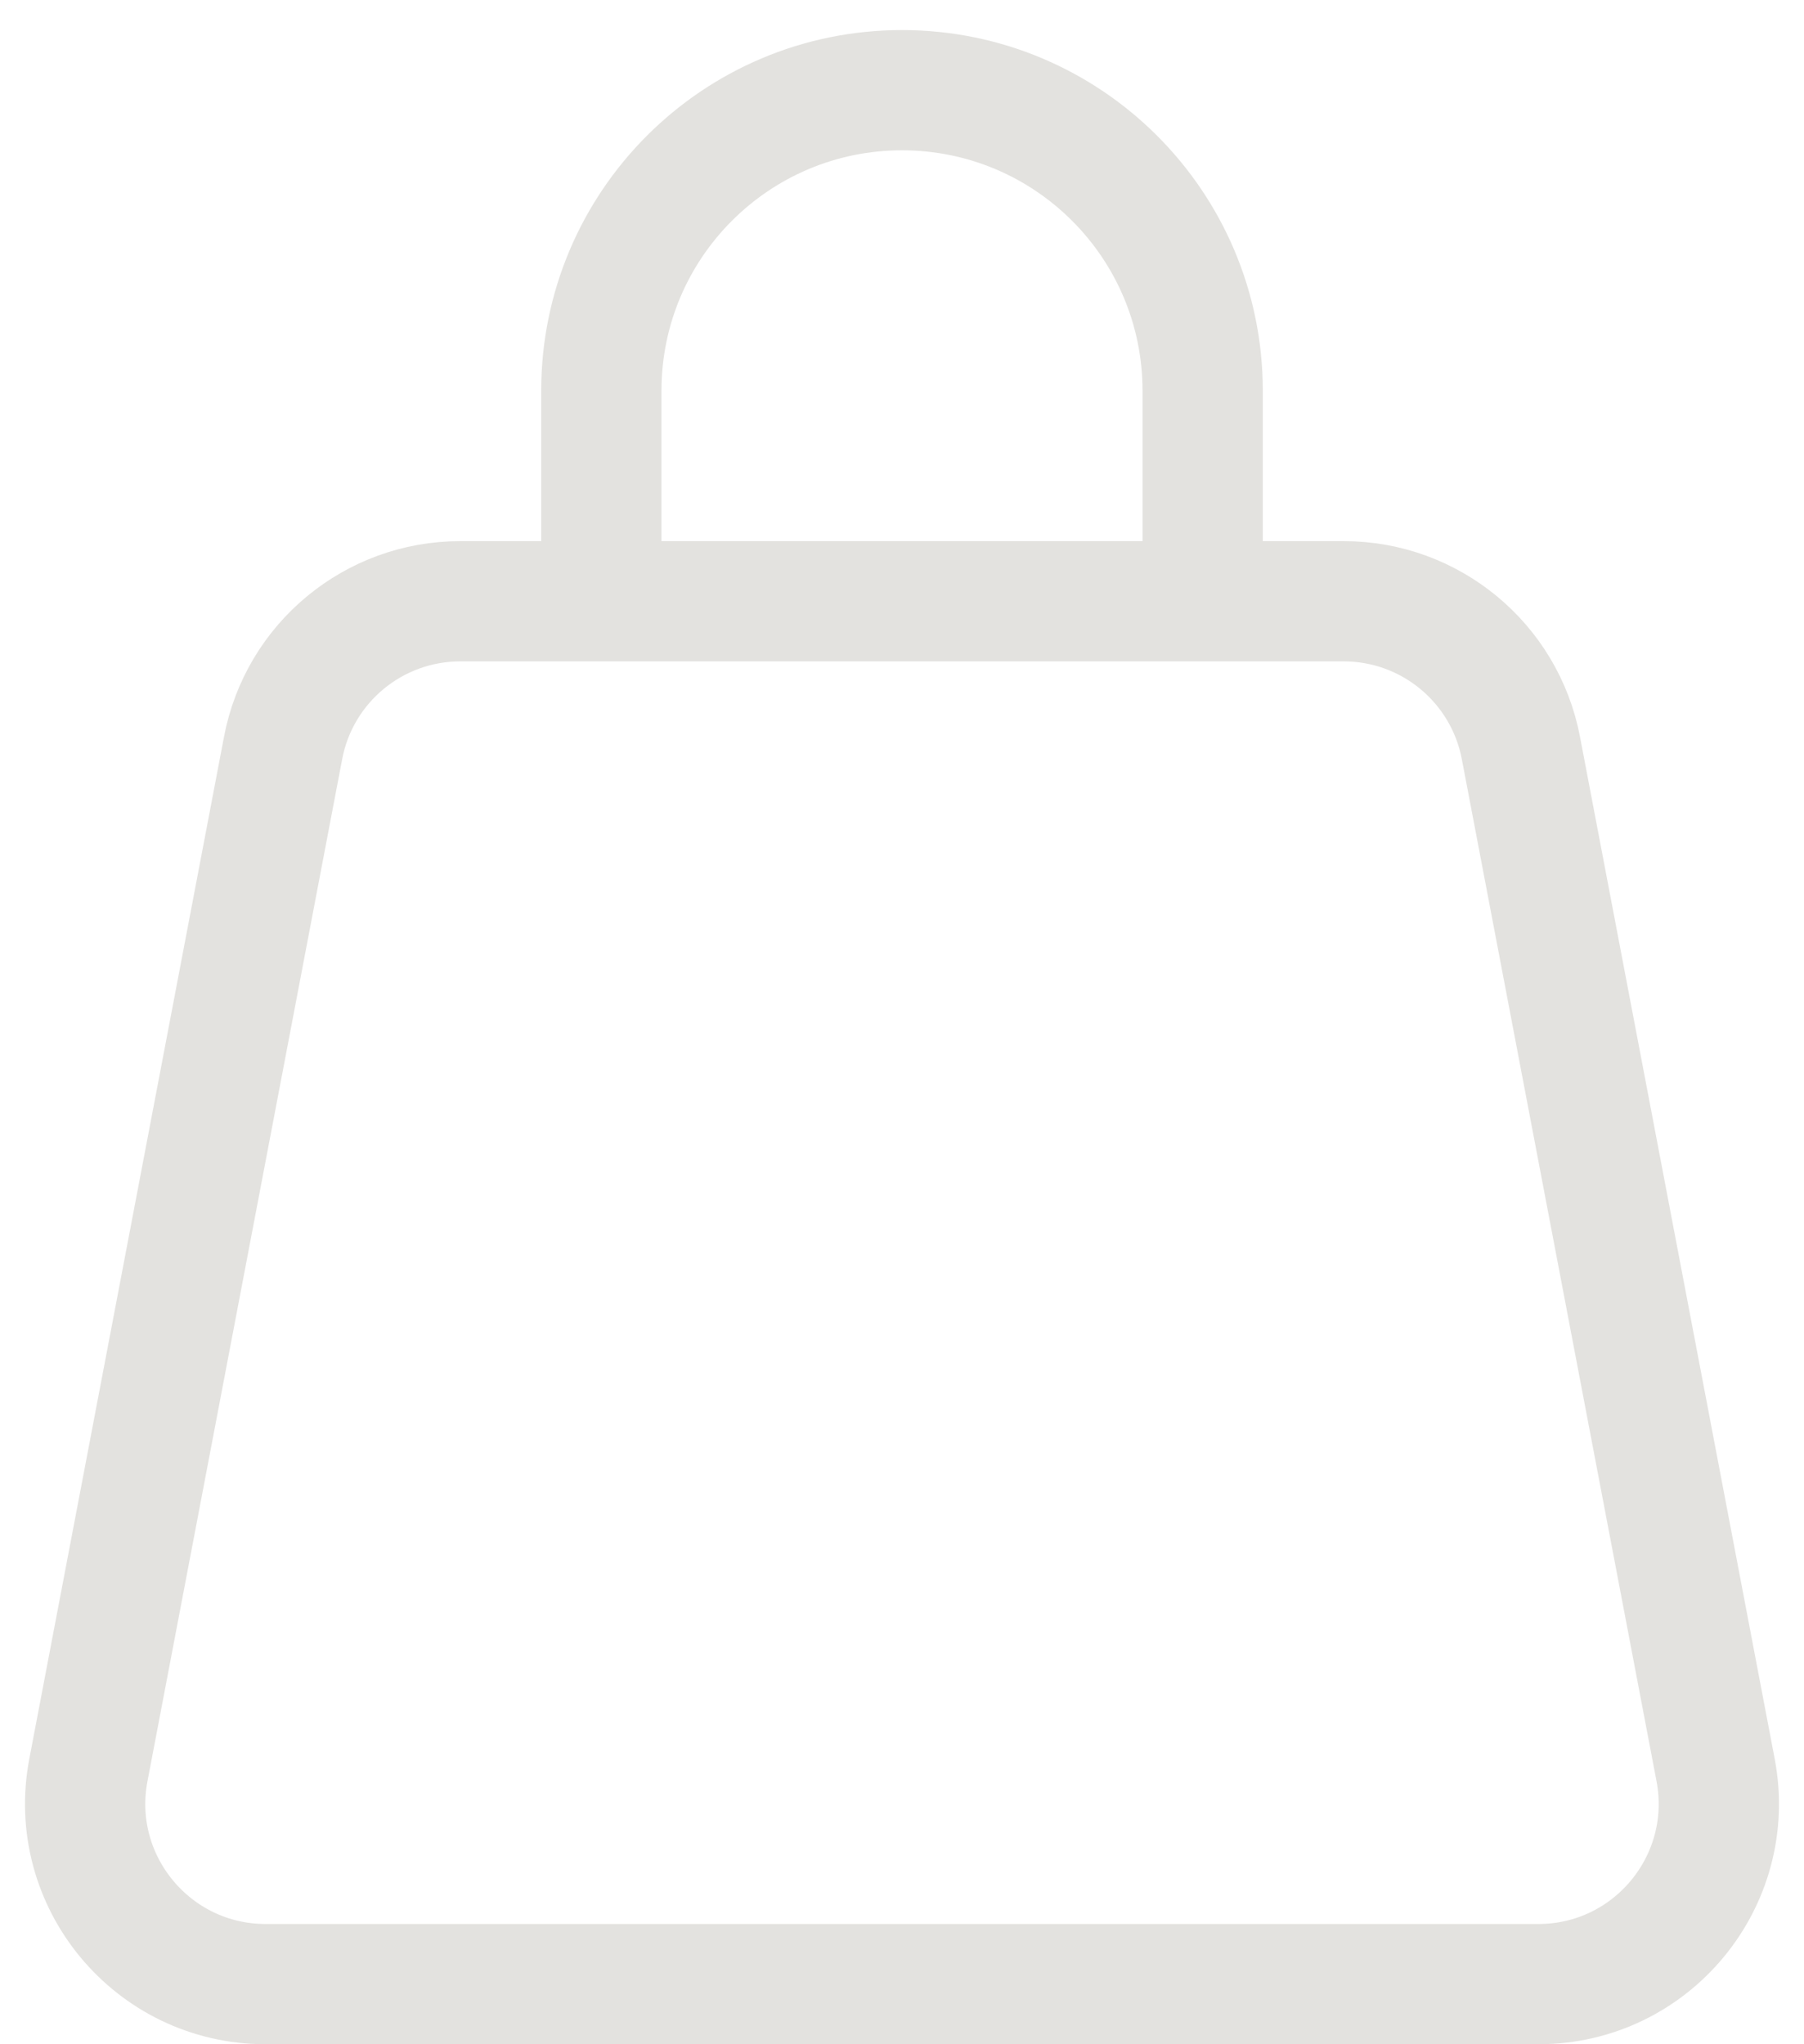
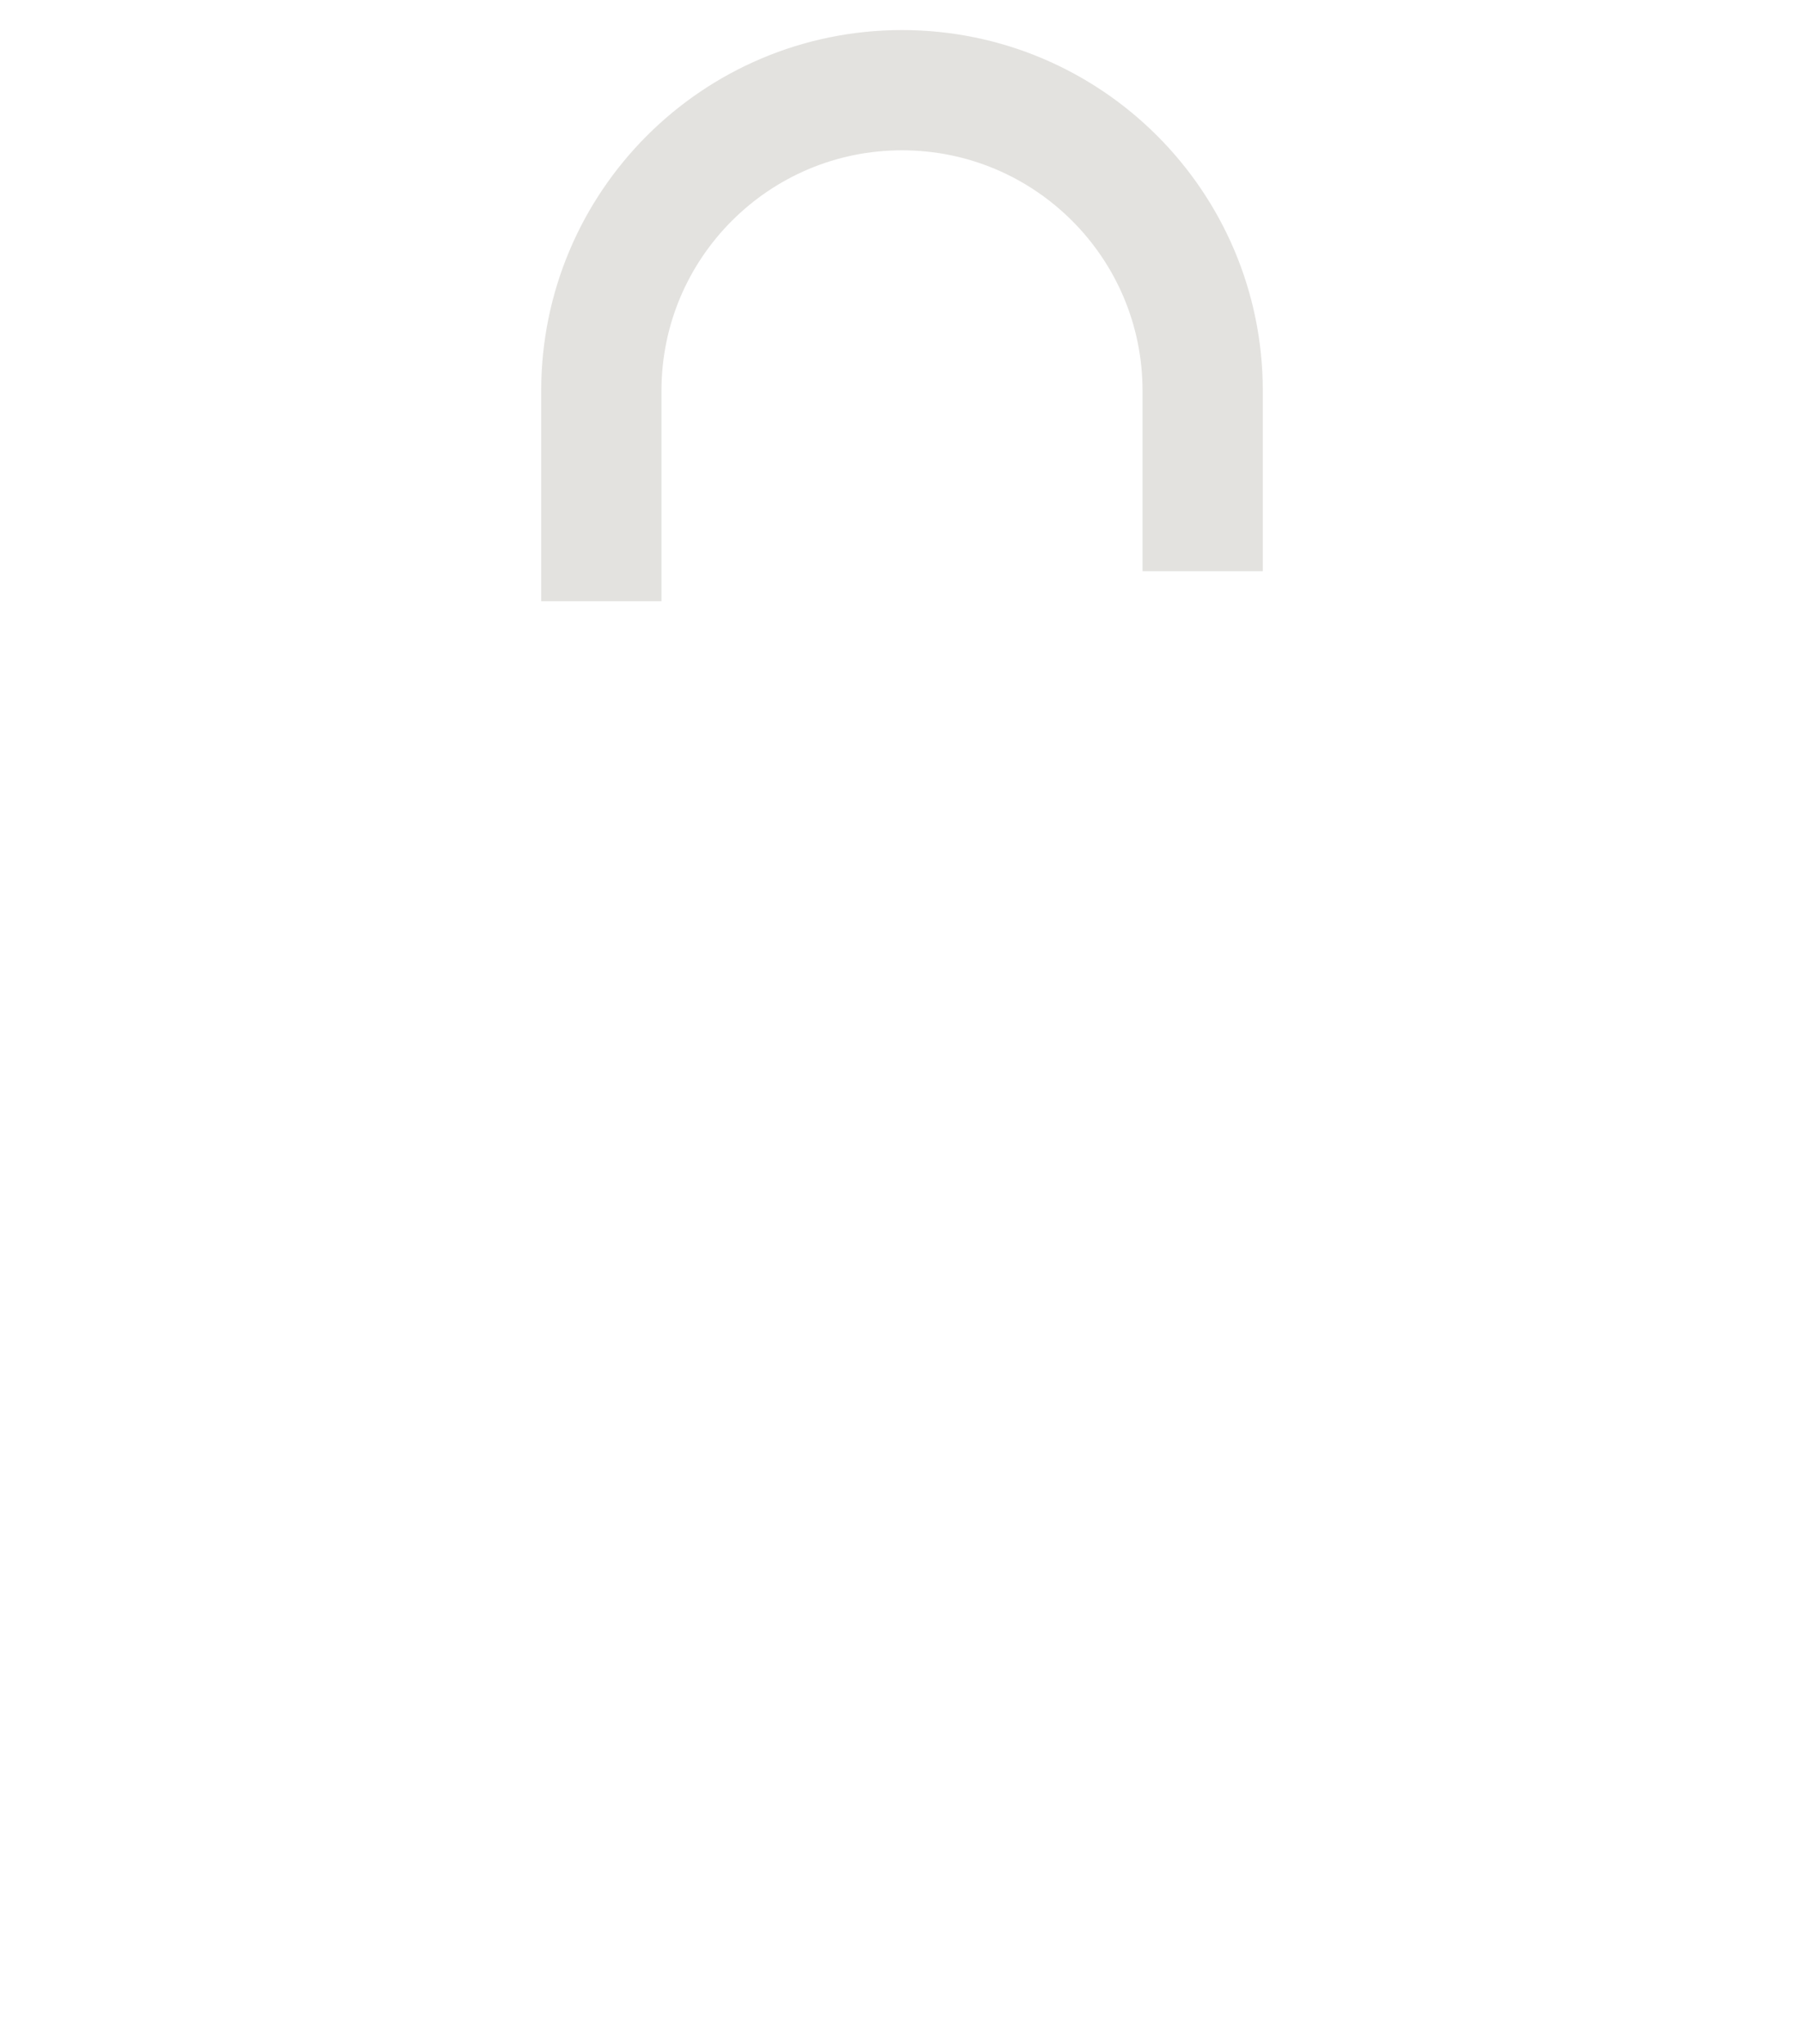
<svg xmlns="http://www.w3.org/2000/svg" width="30" height="34" viewBox="0 0 30 34" fill="none">
-   <path d="M22.345 10H7.655C6.214 10 4.977 11.024 4.708 12.439L1.47 29.439C1.117 31.287 2.535 33 4.417 33H25.583C27.465 33 28.882 31.287 28.53 29.439L25.292 12.439C25.022 11.024 23.785 10 22.345 10Z" stroke="#E3E2DF" stroke-width="2" />
  <path d="M10 10V6.5C10 3.739 12.239 1.5 15 1.5V1.5C17.761 1.5 20 3.739 20 6.5V9.5" stroke="#E3E2DF" stroke-width="2" />
</svg>